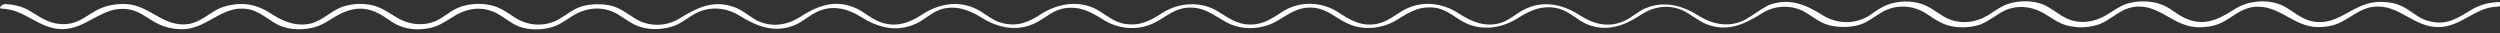
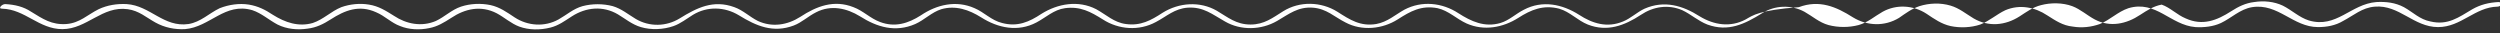
<svg xmlns="http://www.w3.org/2000/svg" version="1.1" id="Layer_1" x="0px" y="0px" viewBox="0 0 489.2 6.5" style="enable-background:new 0 0 489.2 6.5;" xml:space="preserve">
  <rect x="0" y="0" width="489.2" height="6.5" fill="#333333" stroke="none" />
  <style type="text/css">
	.st0{fill:#FFFFFF;}
</style>
  <g>
-     <path class="st0" d="M0.4,1.7c4.5,0.1,7.2,4,11.8,4c4.8,0,7.8-4.6,12.8-3.9c2.2,0.3,3.6,1.6,5.4,2.6c1.8,1,3.8,1.4,5.8,1.3   C41.1,5.3,44,0.4,49.4,2c1.8,0.6,3.2,1.9,4.9,2.8c1.8,0.9,3.9,1.1,5.9,0.8c1.7-0.2,3.1-0.9,4.5-1.8c2.8-1.8,5.6-2.9,8.9-1.4   c1.7,0.7,3,2.1,4.7,2.7C80,5.8,82.1,5.9,84,5.5c1.6-0.3,2.9-1.1,4.3-2C91,1.7,94.1,1,97.2,2.6c1.5,0.8,2.8,2,4.4,2.6   c1.9,0.7,4.1,0.7,6.1,0.2c1.6-0.4,2.8-1.3,4.2-2.2c2.8-1.8,6.1-2.1,9-0.4c1.5,0.9,2.8,2,4.5,2.5c2,0.6,4.4,0.5,6.4-0.2   c1.4-0.5,2.5-1.4,3.8-2.2c2.8-1.7,6.2-1.6,9,0.1c3.4,2.1,6.7,3.5,10.7,2c1.6-0.6,2.8-1.8,4.4-2.6c2.9-1.5,6-0.8,8.6,0.8   c3.3,2.1,6.9,3.2,10.8,1.5c1.8-0.8,3.2-2.3,5.1-2.9c2.8-0.8,5.4,0.1,7.8,1.6c3.3,2.1,7.2,2.9,10.8,1c1.9-1,3.4-2.5,5.6-2.8   c3-0.4,5,0.7,7.4,2.2c3.1,2,7.1,2.3,10.4,0.5c2.1-1.1,3.6-2.6,6.2-2.8c3.1-0.2,4.8,1.3,7.3,2.7c3.1,1.8,7.1,1.7,10.2-0.1   c2.4-1.4,4.1-2.8,7-2.6c2.7,0.2,4.2,1.8,6.4,2.9c3.2,1.7,7.2,1.3,10.2-0.6c2.5-1.6,4.6-2.8,7.8-2.2c2.2,0.5,3.7,2.1,5.7,3   c3.4,1.5,7.1,0.8,10.1-1.1c2.5-1.6,4.9-2.6,8-1.8c2.1,0.6,3.6,2.3,5.6,3.1c3.8,1.5,7.2,0.2,10.4-1.9c2.4-1.6,5.3-2.1,8.1-0.9   c1.7,0.8,3.1,2.1,4.9,2.8c4.1,1.5,7.3-0.1,10.7-2.2c2.5-1.6,5.7-1.7,8.3-0.3c1.6,0.9,2.9,2.1,4.7,2.6c1.9,0.5,4,0.5,5.9,0   c1.8-0.5,3.1-1.7,4.7-2.6c2.7-1.5,6-1.3,8.6,0.4c1.5,1,2.9,2,4.7,2.4c1.9,0.4,4,0.3,5.8-0.3c1.8-0.7,3.2-2,4.9-2.8   c2.8-1.2,5.8-0.6,8.2,1c1.6,1,3,2,5,2.2c1.8,0.3,3.6,0.1,5.3-0.5c2-0.8,3.5-2.4,5.6-3.1c5.4-1.6,8.2,3.3,13.1,3.7   c1.7,0.1,3.5-0.1,5-0.8c2.1-1,3.7-2.7,6.1-3.1c5.1-0.8,8,3.9,12.9,3.9c1.7,0,3.4-0.3,4.9-1.2c2.1-1.1,3.7-2.6,6.2-2.8   c4.8-0.4,7.6,4,12.4,4c4.5,0,7.2-3.9,11.6-4c0.8,0,1.2-0.9,0.2-0.9c-1.9,0.1-3.5,0.5-5.1,1.4c-2.7,1.6-4.8,3.2-8.2,2.4   c-2.1-0.4-3.4-1.8-5.2-2.8c-1.7-0.9-3.5-1.1-5.4-1c-5,0.4-7.8,5.2-13.2,3.6c-1.9-0.6-3.3-2-5.1-2.9c-1.7-0.8-3.7-1-5.6-0.7   c-1.7,0.2-3.1,0.9-4.5,1.8c-2.8,1.8-5.6,2.9-8.9,1.4c-1.7-0.7-3-2.1-4.7-2.7c-1.8-0.7-4-0.8-5.9-0.4c-1.6,0.3-2.8,1.1-4.2,2   c-2.7,1.8-5.9,2.5-8.9,0.9c-1.5-0.8-2.8-2-4.4-2.6c-1.9-0.7-4.2-0.7-6.1-0.2c-1.6,0.4-2.8,1.3-4.2,2.2c-2.8,1.8-6.1,2.1-9,0.4   c-1.5-0.9-2.8-2-4.5-2.5c-2-0.6-4.2-0.5-6.1,0.1c-1.5,0.5-2.7,1.4-4,2.3c-2.8,1.7-6.2,1.6-9-0.1c-3.3-2.1-6.6-3.5-10.6-2   C344.2,2,343,3,341.6,3.8c-3,1.6-6.2,1.1-9-0.6c-3.3-2.1-6.9-3.2-10.8-1.5c-1.5,0.7-2.7,1.9-4.2,2.5c-3.1,1.3-6,0.4-8.6-1.3   c-3.3-2.1-7.2-2.9-10.8-1c-1.6,0.8-2.9,2.1-4.6,2.6c-3.1,0.9-5.7-0.3-8.2-1.9c-3.2-2.1-7.2-2.5-10.6-0.7c-1.8,1-3.3,2.4-5.5,2.8   c-3.1,0.5-5.1-0.8-7.6-2.4c-3.2-2-7.4-2.1-10.6-0.1c-2.1,1.3-3.7,2.6-6.4,2.6c-2.8,0-4.4-1.4-6.6-2.7c-3.3-1.9-7.4-1.6-10.6,0.4   c-2.3,1.5-4.3,2.6-7.2,2.2c-2.3-0.3-3.8-1.8-5.8-2.9C211,0,207,0.7,203.8,2.7c-2.4,1.6-4.7,2.6-7.7,1.8c-2.1-0.5-3.5-2.1-5.4-2.9   c-3.6-1.6-7.4-0.7-10.5,1.4c-2.5,1.6-5.1,2.4-8,1.3c-1.9-0.7-3.3-2.2-5.2-2.9c-3.8-1.5-7.2-0.2-10.4,1.9c-2.5,1.6-5.5,2.1-8.3,0.8   c-1.6-0.8-2.9-2.1-4.6-2.7c-4.1-1.5-7.3,0.1-10.7,2.2c-2.6,1.6-5.9,1.7-8.6,0.1c-1.5-0.9-2.8-2-4.5-2.5c-1.9-0.5-4-0.5-5.9,0   c-1.8,0.5-3.1,1.7-4.7,2.6c-2.7,1.5-6,1.3-8.6-0.4c-1.5-1-2.9-2-4.7-2.4c-1.9-0.4-4-0.3-5.8,0.3c-1.8,0.6-3.2,2-4.9,2.8   c-2.8,1.2-5.8,0.6-8.2-1c-1.6-1-3-1.9-4.9-2.2c-1.8-0.3-3.7-0.1-5.4,0.5c-2,0.8-3.5,2.4-5.6,3.1c-2.8,0.8-5.4-0.1-7.8-1.6   c-1.5-1-2.9-1.7-4.7-2c-1.9-0.3-3.9,0-5.7,0.7c-2.1,1-3.7,2.7-6.1,3.1c-4.9,0.7-7.5-3.6-12.1-3.9c-1.9-0.1-3.8,0.2-5.5,1   c-2.2,1.1-3.7,2.7-6.3,2.9c-2.9,0.2-4.6-1-6.9-2.4C4.6,1.3,2.9,0.9,1,0.8C0.4,0.8-0.5,1.7,0.4,1.7L0.4,1.7z" />
+     <path class="st0" d="M0.4,1.7c4.5,0.1,7.2,4,11.8,4c4.8,0,7.8-4.6,12.8-3.9c2.2,0.3,3.6,1.6,5.4,2.6c1.8,1,3.8,1.4,5.8,1.3   C41.1,5.3,44,0.4,49.4,2c1.8,0.6,3.2,1.9,4.9,2.8c1.8,0.9,3.9,1.1,5.9,0.8c1.7-0.2,3.1-0.9,4.5-1.8c2.8-1.8,5.6-2.9,8.9-1.4   c1.7,0.7,3,2.1,4.7,2.7C80,5.8,82.1,5.9,84,5.5c1.6-0.3,2.9-1.1,4.3-2C91,1.7,94.1,1,97.2,2.6c1.5,0.8,2.8,2,4.4,2.6   c1.9,0.7,4.1,0.7,6.1,0.2c1.6-0.4,2.8-1.3,4.2-2.2c2.8-1.8,6.1-2.1,9-0.4c1.5,0.9,2.8,2,4.5,2.5c2,0.6,4.4,0.5,6.4-0.2   c1.4-0.5,2.5-1.4,3.8-2.2c2.8-1.7,6.2-1.6,9,0.1c3.4,2.1,6.7,3.5,10.7,2c1.6-0.6,2.8-1.8,4.4-2.6c2.9-1.5,6-0.8,8.6,0.8   c3.3,2.1,6.9,3.2,10.8,1.5c1.8-0.8,3.2-2.3,5.1-2.9c2.8-0.8,5.4,0.1,7.8,1.6c3.3,2.1,7.2,2.9,10.8,1c1.9-1,3.4-2.5,5.6-2.8   c3-0.4,5,0.7,7.4,2.2c3.1,2,7.1,2.3,10.4,0.5c2.1-1.1,3.6-2.6,6.2-2.8c3.1-0.2,4.8,1.3,7.3,2.7c3.1,1.8,7.1,1.7,10.2-0.1   c2.4-1.4,4.1-2.8,7-2.6c2.7,0.2,4.2,1.8,6.4,2.9c3.2,1.7,7.2,1.3,10.2-0.6c2.5-1.6,4.6-2.8,7.8-2.2c2.2,0.5,3.7,2.1,5.7,3   c3.4,1.5,7.1,0.8,10.1-1.1c2.5-1.6,4.9-2.6,8-1.8c2.1,0.6,3.6,2.3,5.6,3.1c3.8,1.5,7.2,0.2,10.4-1.9c2.4-1.6,5.3-2.1,8.1-0.9   c1.7,0.8,3.1,2.1,4.9,2.8c4.1,1.5,7.3-0.1,10.7-2.2c2.5-1.6,5.7-1.7,8.3-0.3c1.6,0.9,2.9,2.1,4.7,2.6c1.9,0.5,4,0.5,5.9,0   c1.8-0.5,3.1-1.7,4.7-2.6c2.7-1.5,6-1.3,8.6,0.4c1.5,1,2.9,2,4.7,2.4c1.9,0.4,4,0.3,5.8-0.3c1.8-0.7,3.2-2,4.9-2.8   c2.8-1.2,5.8-0.6,8.2,1c1.6,1,3,2,5,2.2c1.8,0.3,3.6,0.1,5.3-0.5c2-0.8,3.5-2.4,5.6-3.1c5.4-1.6,8.2,3.3,13.1,3.7   c1.7,0.1,3.5-0.1,5-0.8c2.1-1,3.7-2.7,6.1-3.1c5.1-0.8,8,3.9,12.9,3.9c1.7,0,3.4-0.3,4.9-1.2c2.1-1.1,3.7-2.6,6.2-2.8   c4.8-0.4,7.6,4,12.4,4c4.5,0,7.2-3.9,11.6-4c0.8,0,1.2-0.9,0.2-0.9c-1.9,0.1-3.5,0.5-5.1,1.4c-2.7,1.6-4.8,3.2-8.2,2.4   c-2.1-0.4-3.4-1.8-5.2-2.8c-1.7-0.9-3.5-1.1-5.4-1c-5,0.4-7.8,5.2-13.2,3.6c-1.9-0.6-3.3-2-5.1-2.9c-1.7-0.8-3.7-1-5.6-0.7   c-1.7,0.2-3.1,0.9-4.5,1.8c-2.8,1.8-5.6,2.9-8.9,1.4c-1.7-0.7-3-2.1-4.7-2.7c-1.6,0.3-2.8,1.1-4.2,2   c-2.7,1.8-5.9,2.5-8.9,0.9c-1.5-0.8-2.8-2-4.4-2.6c-1.9-0.7-4.2-0.7-6.1-0.2c-1.6,0.4-2.8,1.3-4.2,2.2c-2.8,1.8-6.1,2.1-9,0.4   c-1.5-0.9-2.8-2-4.5-2.5c-2-0.6-4.2-0.5-6.1,0.1c-1.5,0.5-2.7,1.4-4,2.3c-2.8,1.7-6.2,1.6-9-0.1c-3.3-2.1-6.6-3.5-10.6-2   C344.2,2,343,3,341.6,3.8c-3,1.6-6.2,1.1-9-0.6c-3.3-2.1-6.9-3.2-10.8-1.5c-1.5,0.7-2.7,1.9-4.2,2.5c-3.1,1.3-6,0.4-8.6-1.3   c-3.3-2.1-7.2-2.9-10.8-1c-1.6,0.8-2.9,2.1-4.6,2.6c-3.1,0.9-5.7-0.3-8.2-1.9c-3.2-2.1-7.2-2.5-10.6-0.7c-1.8,1-3.3,2.4-5.5,2.8   c-3.1,0.5-5.1-0.8-7.6-2.4c-3.2-2-7.4-2.1-10.6-0.1c-2.1,1.3-3.7,2.6-6.4,2.6c-2.8,0-4.4-1.4-6.6-2.7c-3.3-1.9-7.4-1.6-10.6,0.4   c-2.3,1.5-4.3,2.6-7.2,2.2c-2.3-0.3-3.8-1.8-5.8-2.9C211,0,207,0.7,203.8,2.7c-2.4,1.6-4.7,2.6-7.7,1.8c-2.1-0.5-3.5-2.1-5.4-2.9   c-3.6-1.6-7.4-0.7-10.5,1.4c-2.5,1.6-5.1,2.4-8,1.3c-1.9-0.7-3.3-2.2-5.2-2.9c-3.8-1.5-7.2-0.2-10.4,1.9c-2.5,1.6-5.5,2.1-8.3,0.8   c-1.6-0.8-2.9-2.1-4.6-2.7c-4.1-1.5-7.3,0.1-10.7,2.2c-2.6,1.6-5.9,1.7-8.6,0.1c-1.5-0.9-2.8-2-4.5-2.5c-1.9-0.5-4-0.5-5.9,0   c-1.8,0.5-3.1,1.7-4.7,2.6c-2.7,1.5-6,1.3-8.6-0.4c-1.5-1-2.9-2-4.7-2.4c-1.9-0.4-4-0.3-5.8,0.3c-1.8,0.6-3.2,2-4.9,2.8   c-2.8,1.2-5.8,0.6-8.2-1c-1.6-1-3-1.9-4.9-2.2c-1.8-0.3-3.7-0.1-5.4,0.5c-2,0.8-3.5,2.4-5.6,3.1c-2.8,0.8-5.4-0.1-7.8-1.6   c-1.5-1-2.9-1.7-4.7-2c-1.9-0.3-3.9,0-5.7,0.7c-2.1,1-3.7,2.7-6.1,3.1c-4.9,0.7-7.5-3.6-12.1-3.9c-1.9-0.1-3.8,0.2-5.5,1   c-2.2,1.1-3.7,2.7-6.3,2.9c-2.9,0.2-4.6-1-6.9-2.4C4.6,1.3,2.9,0.9,1,0.8C0.4,0.8-0.5,1.7,0.4,1.7L0.4,1.7z" />
  </g>
</svg>